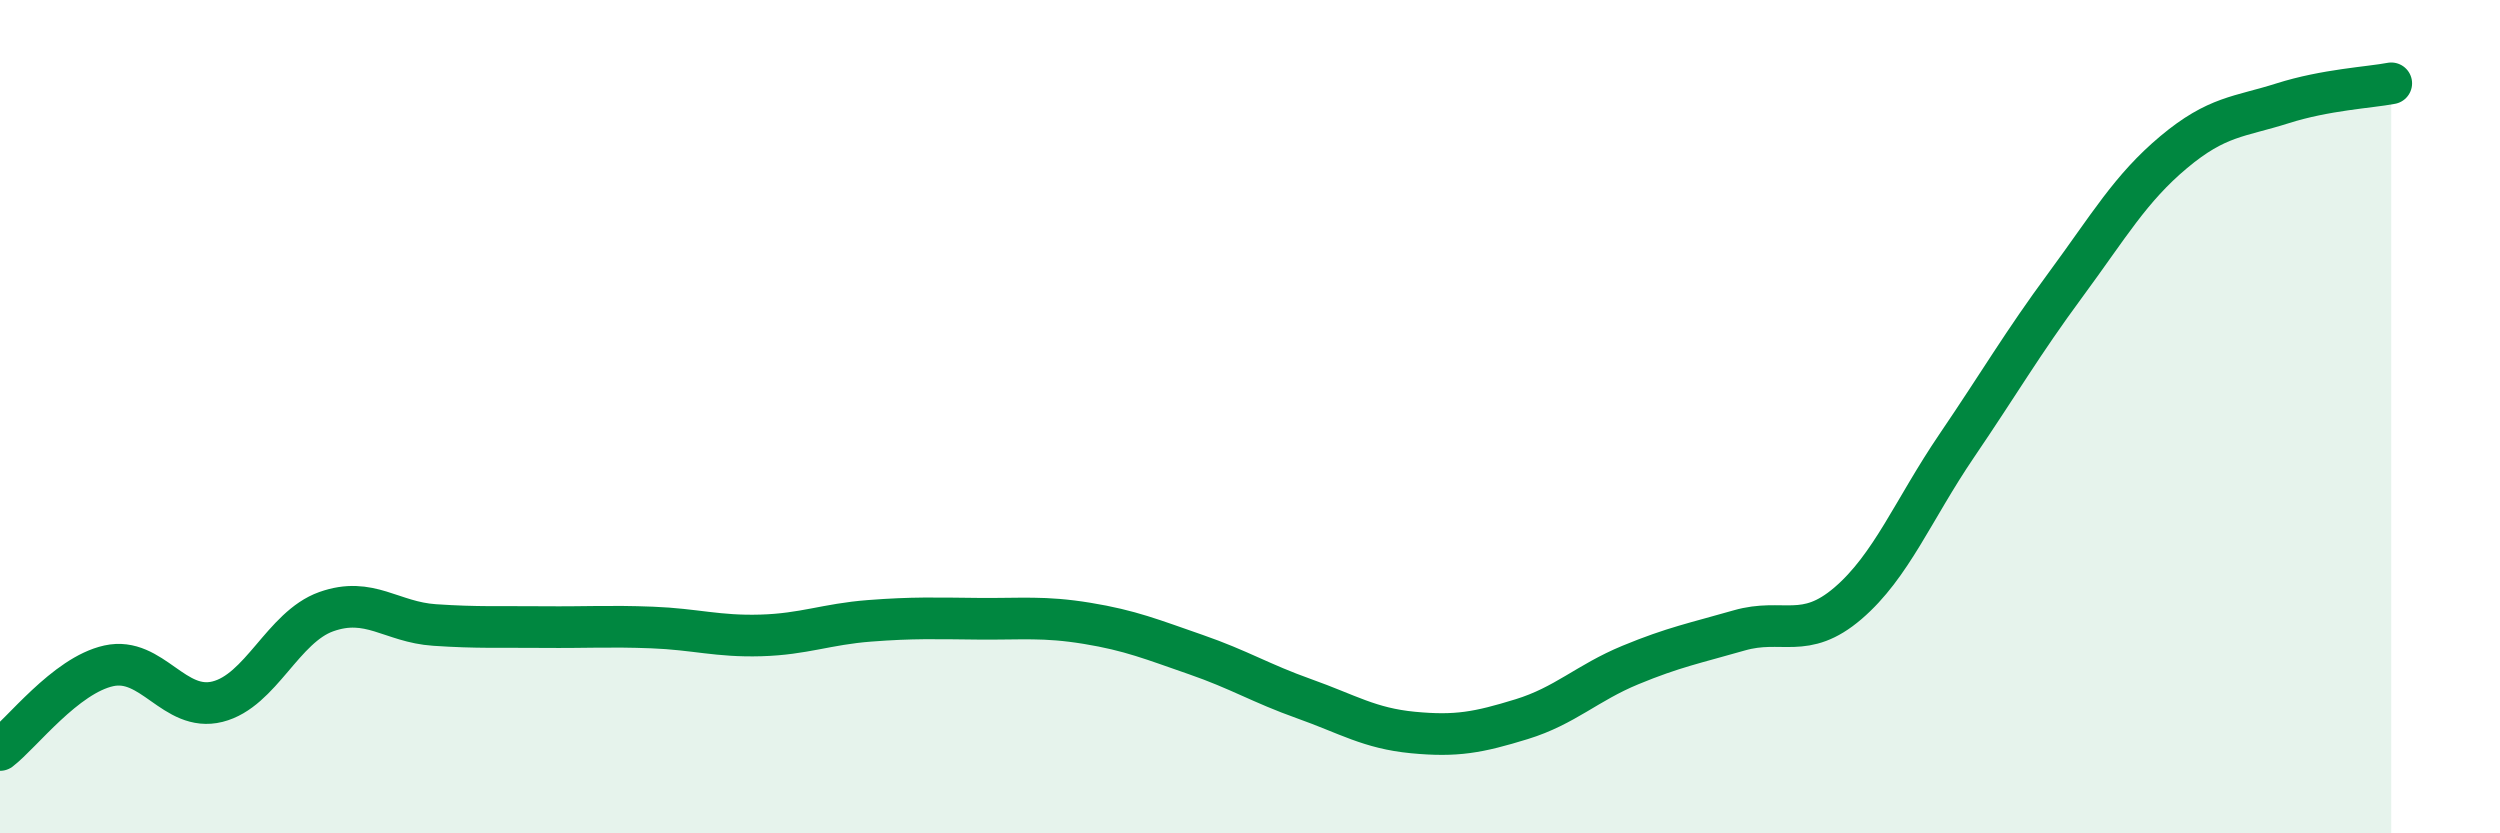
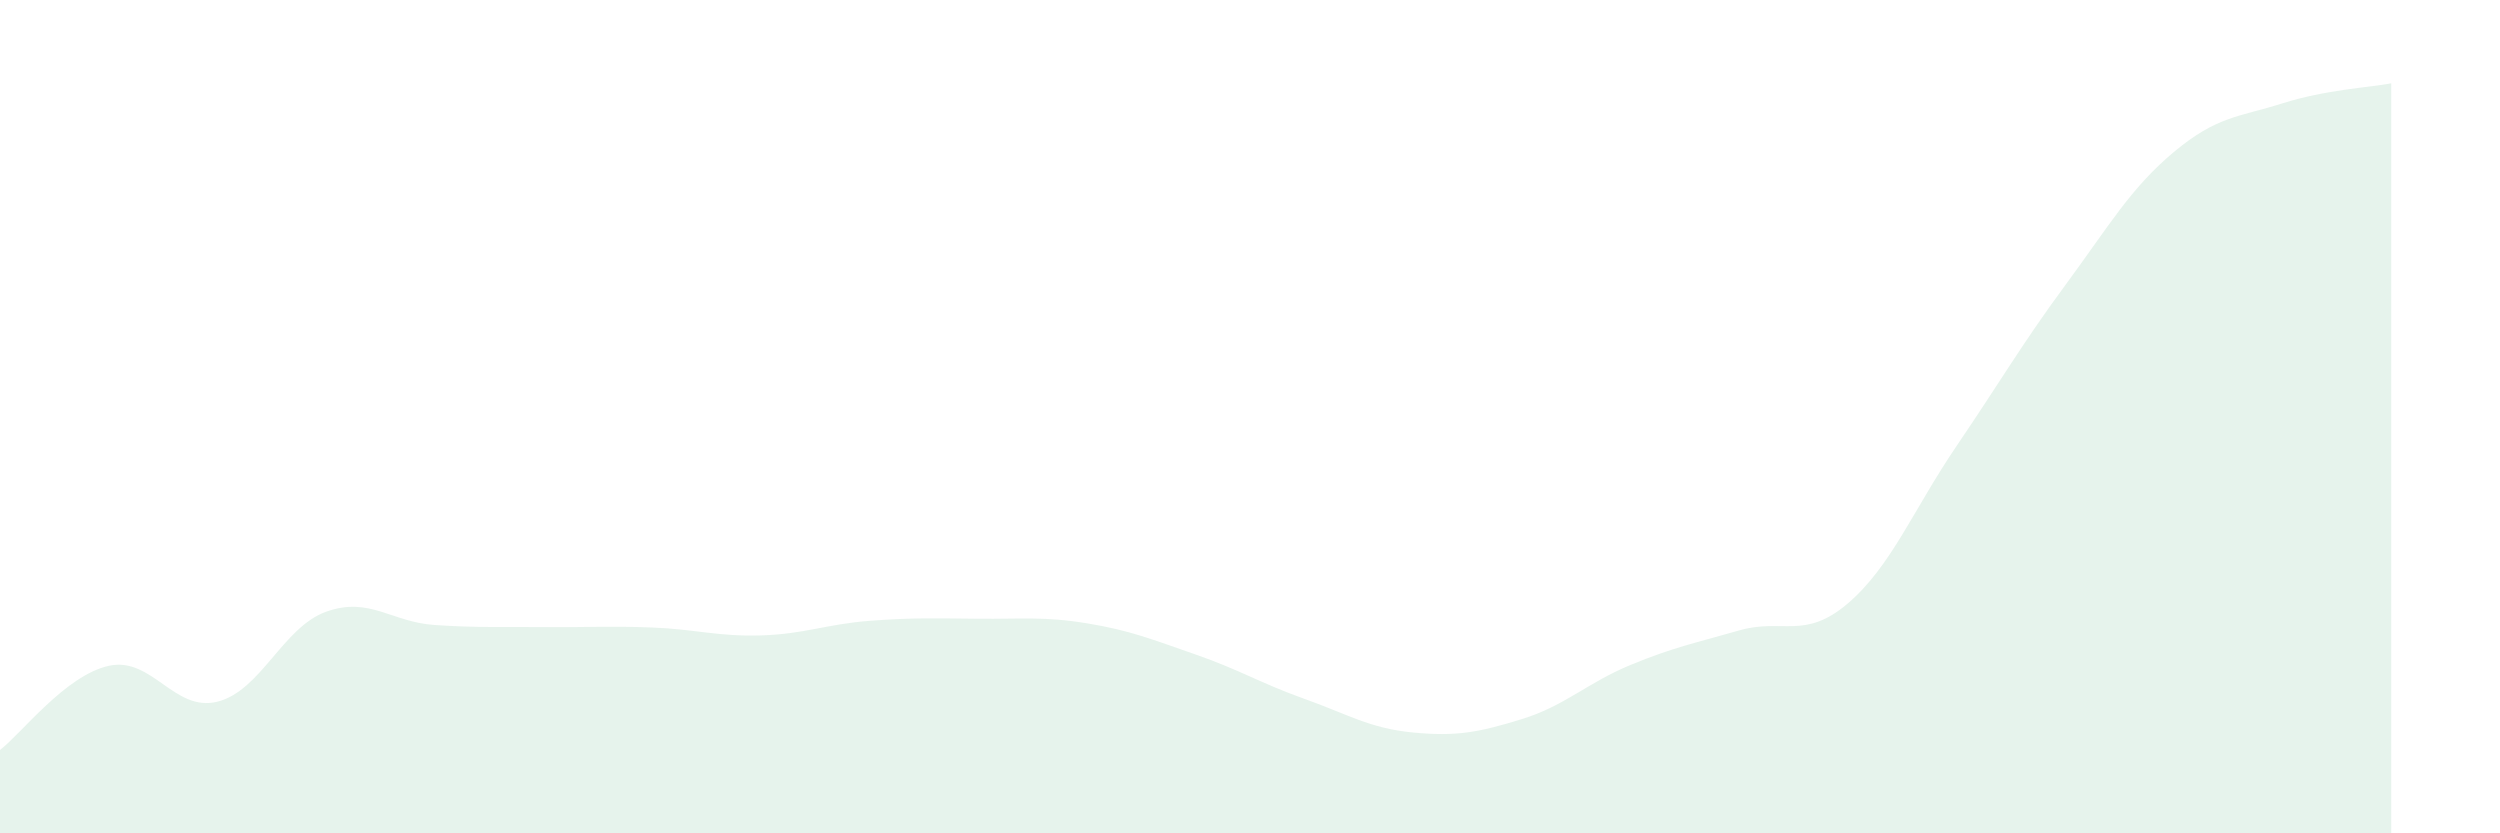
<svg xmlns="http://www.w3.org/2000/svg" width="60" height="20" viewBox="0 0 60 20">
  <path d="M 0,18 C 0.52,17.6 1.57,16.21 2.61,15.98 C 3.65,15.75 4.18,17.1 5.22,16.84 C 6.26,16.58 6.79,15.05 7.83,14.68 C 8.87,14.31 9.39,14.93 10.43,15 C 11.47,15.07 12,15.04 13.04,15.05 C 14.08,15.06 14.61,15.02 15.65,15.06 C 16.69,15.1 17.22,15.28 18.26,15.25 C 19.3,15.22 19.83,14.98 20.87,14.9 C 21.91,14.82 22.44,14.84 23.48,14.85 C 24.52,14.86 25.05,14.79 26.09,14.96 C 27.13,15.13 27.66,15.35 28.7,15.71 C 29.74,16.07 30.26,16.4 31.3,16.77 C 32.34,17.14 32.87,17.48 33.91,17.58 C 34.95,17.68 35.48,17.58 36.52,17.26 C 37.56,16.94 38.09,16.39 39.13,15.96 C 40.17,15.53 40.7,15.43 41.74,15.13 C 42.78,14.83 43.31,15.37 44.35,14.48 C 45.39,13.59 45.92,12.23 46.96,10.7 C 48,9.17 48.53,8.25 49.57,6.84 C 50.61,5.43 51.13,4.52 52.17,3.65 C 53.21,2.78 53.74,2.81 54.78,2.48 C 55.82,2.15 56.87,2.1 57.39,2L57.39 20L0 20Z" fill="#008740" opacity="0.1" stroke-linecap="round" stroke-linejoin="round" />
-   <path d="M 0,18 C 0.52,17.6 1.57,16.21 2.61,15.98 C 3.65,15.75 4.18,17.1 5.22,16.84 C 6.26,16.58 6.79,15.05 7.83,14.68 C 8.87,14.31 9.39,14.93 10.43,15 C 11.47,15.07 12,15.04 13.04,15.05 C 14.08,15.06 14.61,15.02 15.65,15.06 C 16.69,15.1 17.22,15.28 18.26,15.25 C 19.3,15.22 19.83,14.98 20.87,14.9 C 21.91,14.82 22.44,14.84 23.48,14.85 C 24.52,14.86 25.05,14.79 26.09,14.96 C 27.13,15.13 27.66,15.35 28.7,15.71 C 29.74,16.07 30.26,16.4 31.3,16.77 C 32.34,17.14 32.87,17.48 33.91,17.58 C 34.95,17.68 35.48,17.58 36.52,17.26 C 37.56,16.94 38.09,16.39 39.13,15.96 C 40.17,15.53 40.7,15.43 41.74,15.13 C 42.78,14.83 43.31,15.37 44.35,14.48 C 45.39,13.59 45.92,12.23 46.96,10.7 C 48,9.17 48.53,8.25 49.57,6.84 C 50.61,5.43 51.13,4.52 52.17,3.65 C 53.21,2.78 53.74,2.81 54.78,2.48 C 55.82,2.15 56.87,2.1 57.39,2" stroke="#008740" stroke-width="1" fill="none" stroke-linecap="round" stroke-linejoin="round" />
</svg>